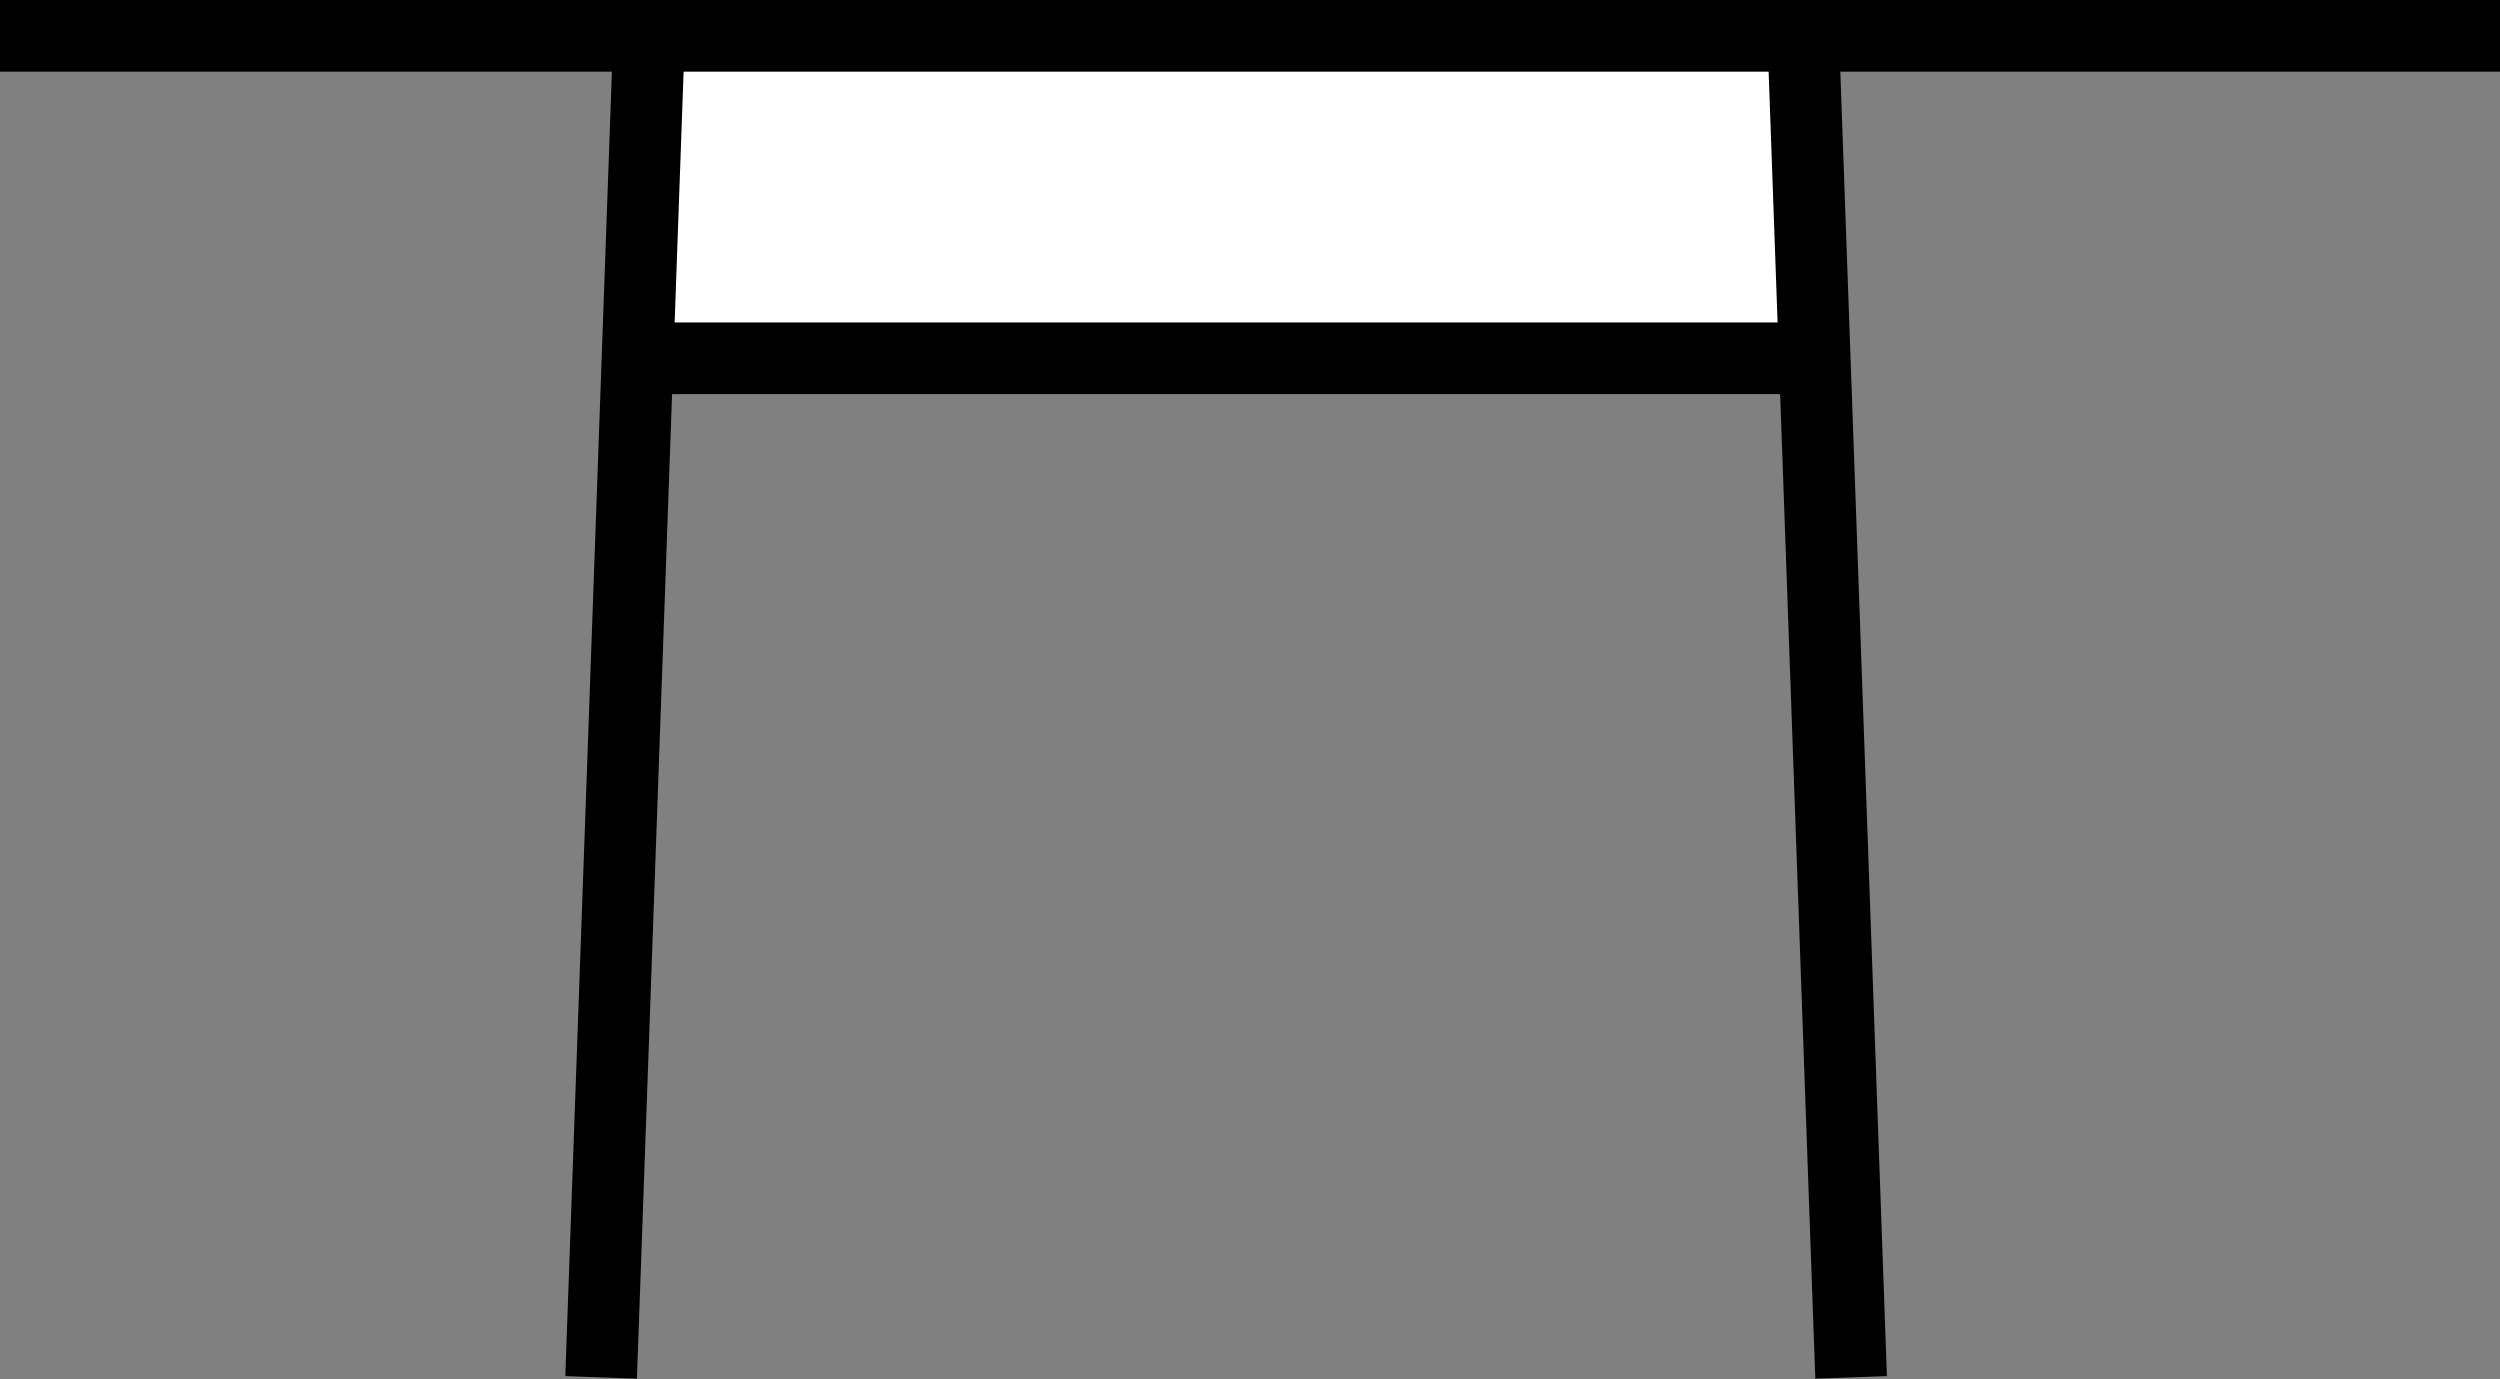
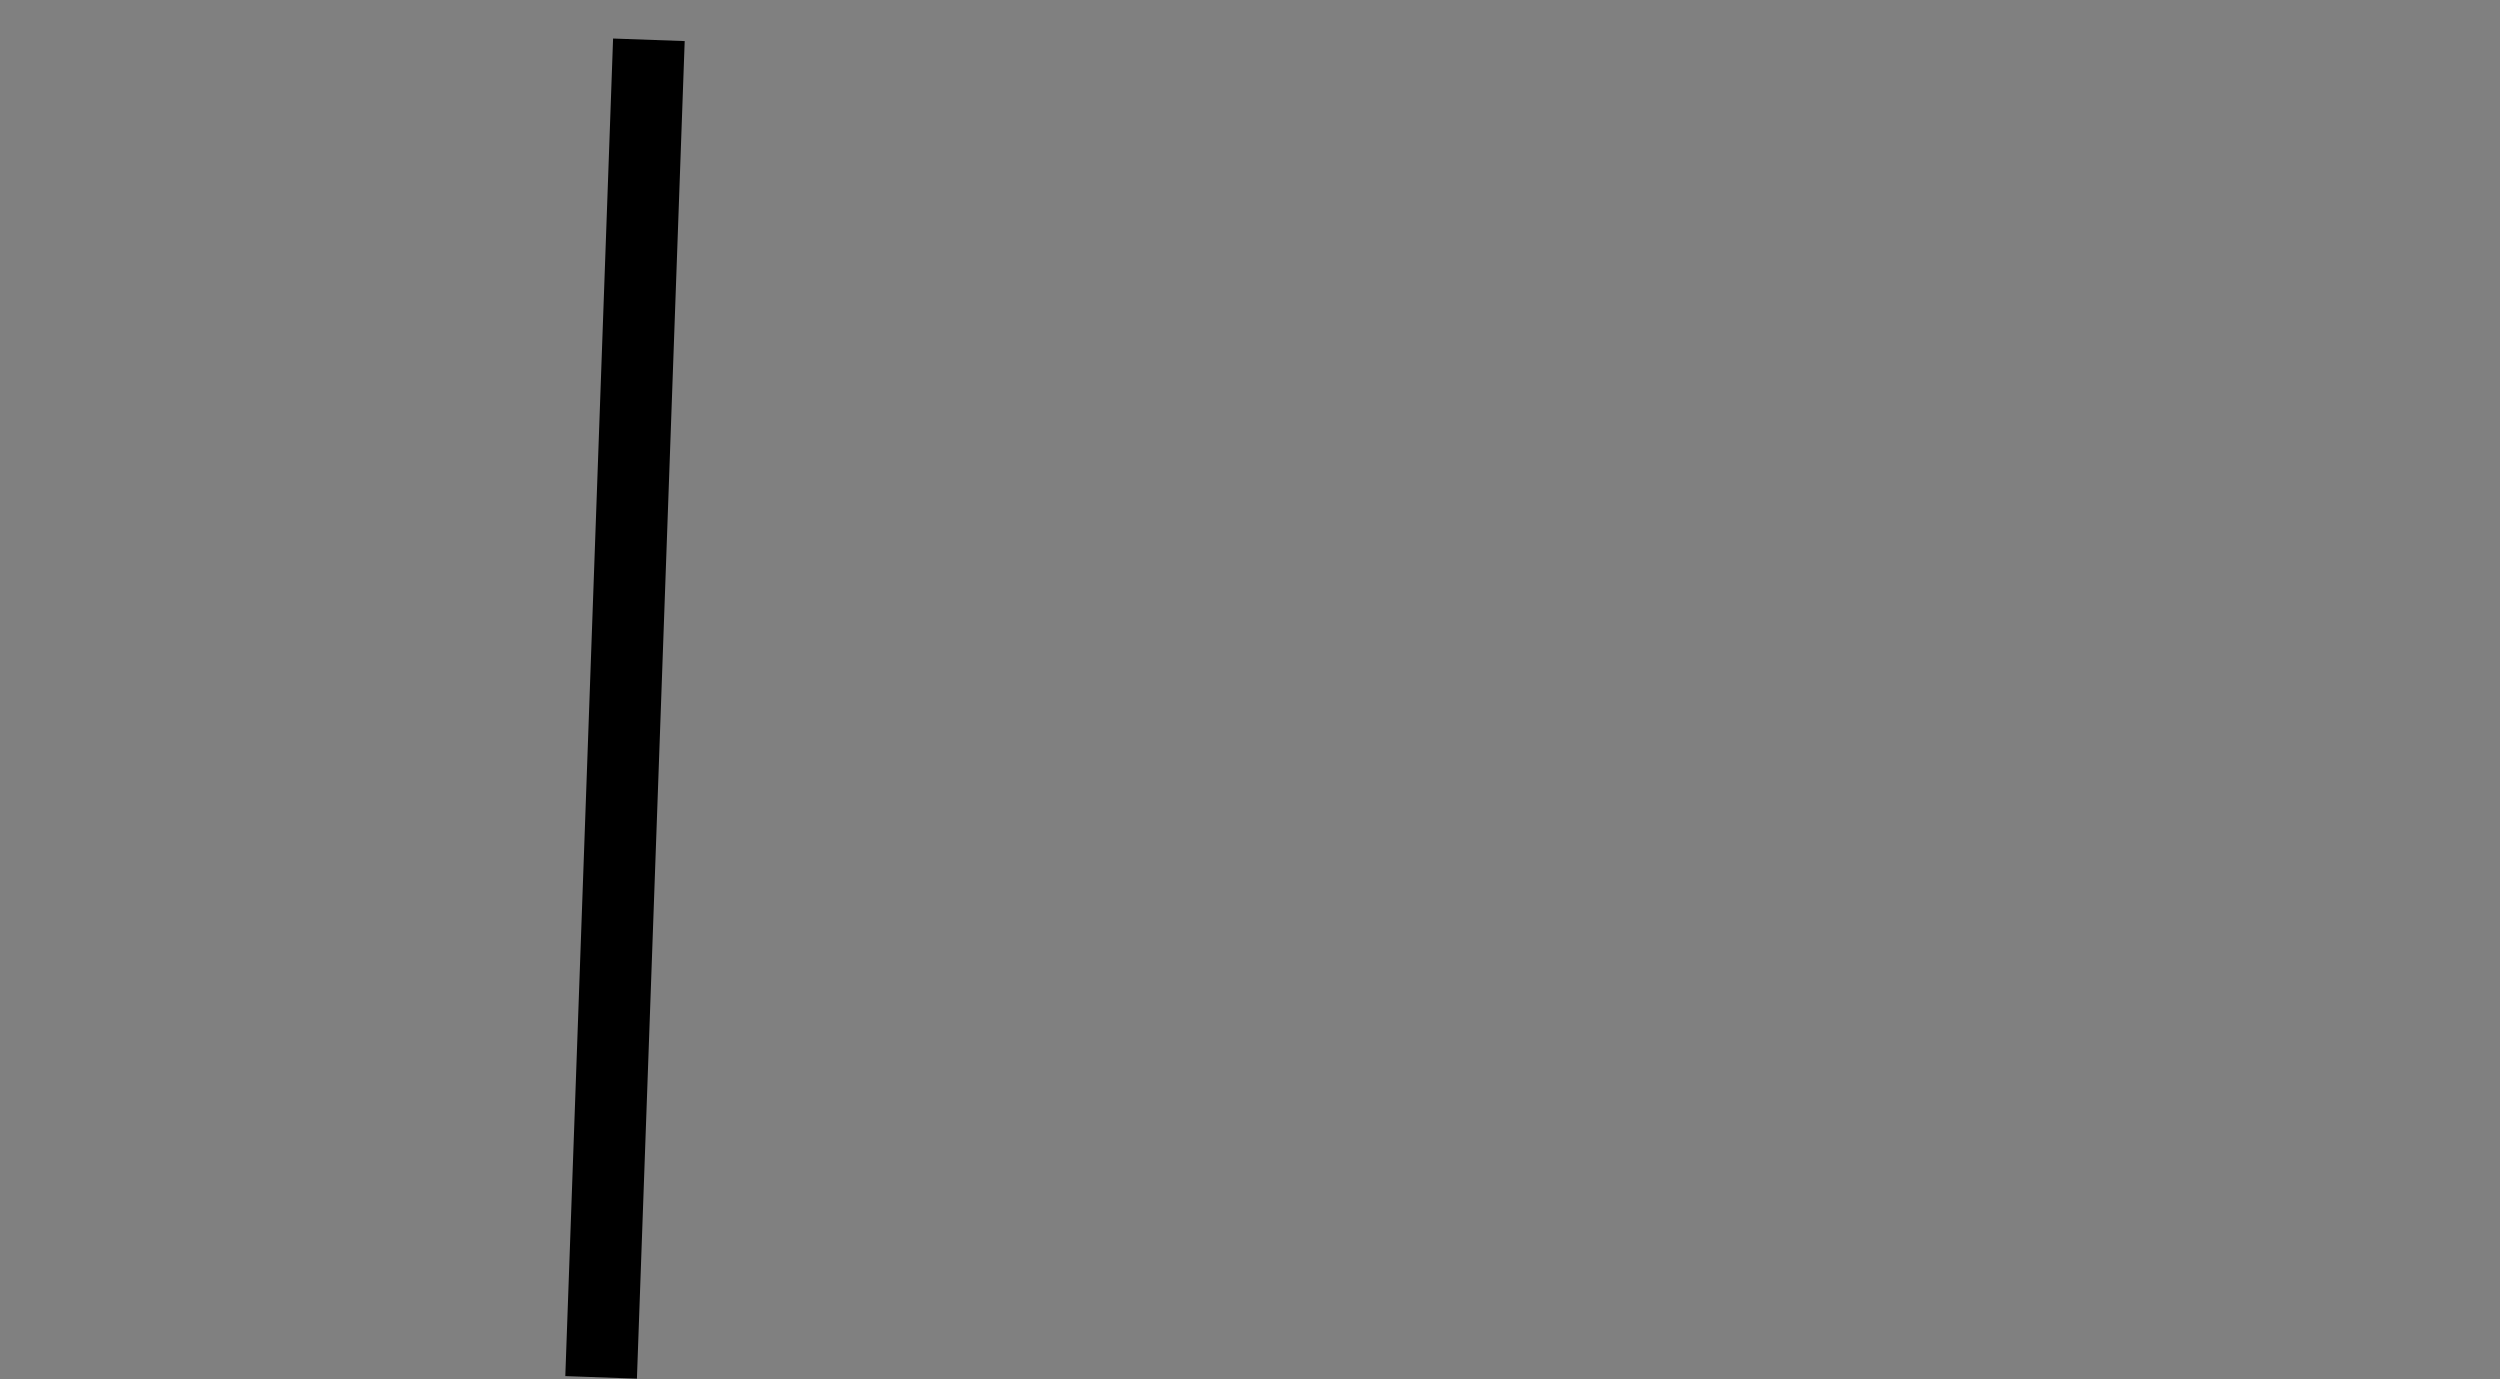
<svg xmlns="http://www.w3.org/2000/svg" version="1.1" id="Layer_1" x="0px" y="0px" viewBox="0 0 314 173.2" style="enable-background:new 0 0 314 173.2;" xml:space="preserve">
  <rect x="0" y="0" width="314" height="173.2" fill="#808080" stroke="none" />
  <style type="text/css">
	.st0{fill:#FFFFFF;}
	.st1{fill:none;stroke:#000000;stroke-width:9;stroke-miterlimit:10;}
	.st2{fill:#FFFFFF;stroke:#000000;stroke-width:4;stroke-miterlimit:10;}
	.st3{fill:none;stroke:#000000;stroke-width:4;stroke-miterlimit:10;}
</style>
  <g>
-     <rect x="82.8" y="5.3" class="st0" width="142.9" height="37.5" />
-     <line class="st1" x1="0" y1="4.5" x2="314" y2="4.5" />
    <line class="st1" x1="81.5" y1="5" x2="75.5" y2="173" />
-     <line class="st1" x1="226.5" y1="5" x2="232.5" y2="173" />
-     <line class="st1" x1="80.5" y1="45" x2="228" y2="45" />
  </g>
</svg>